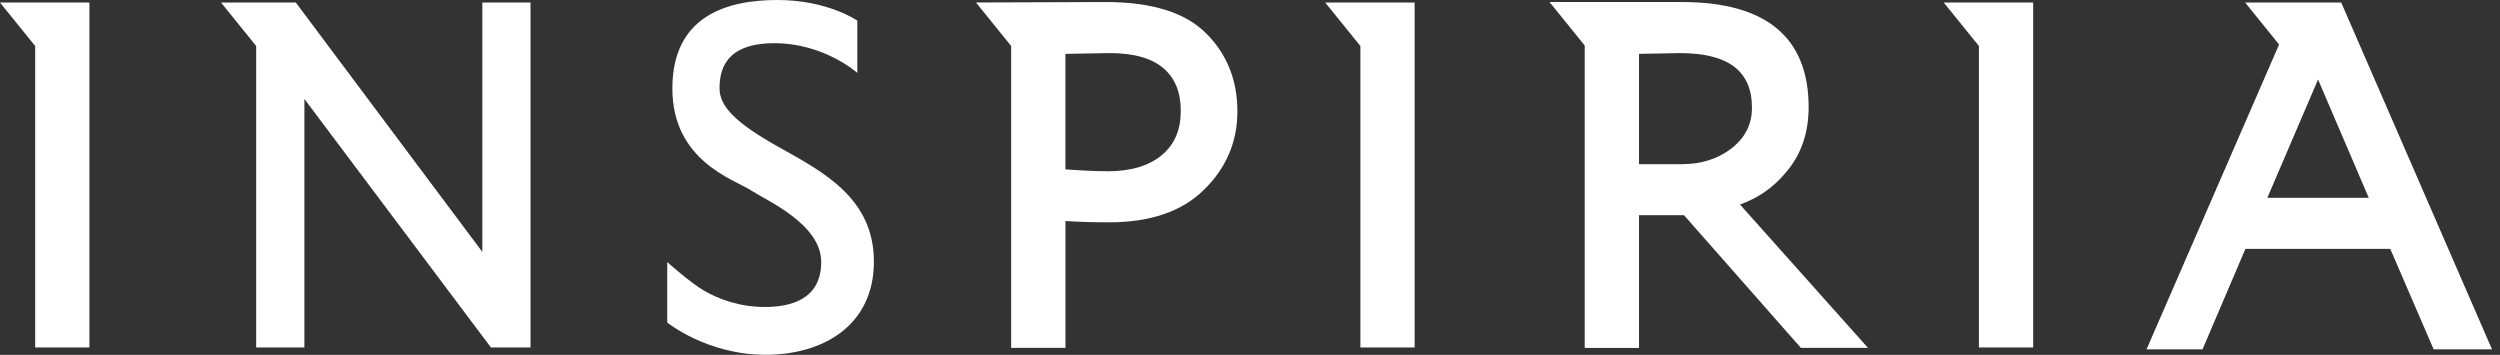
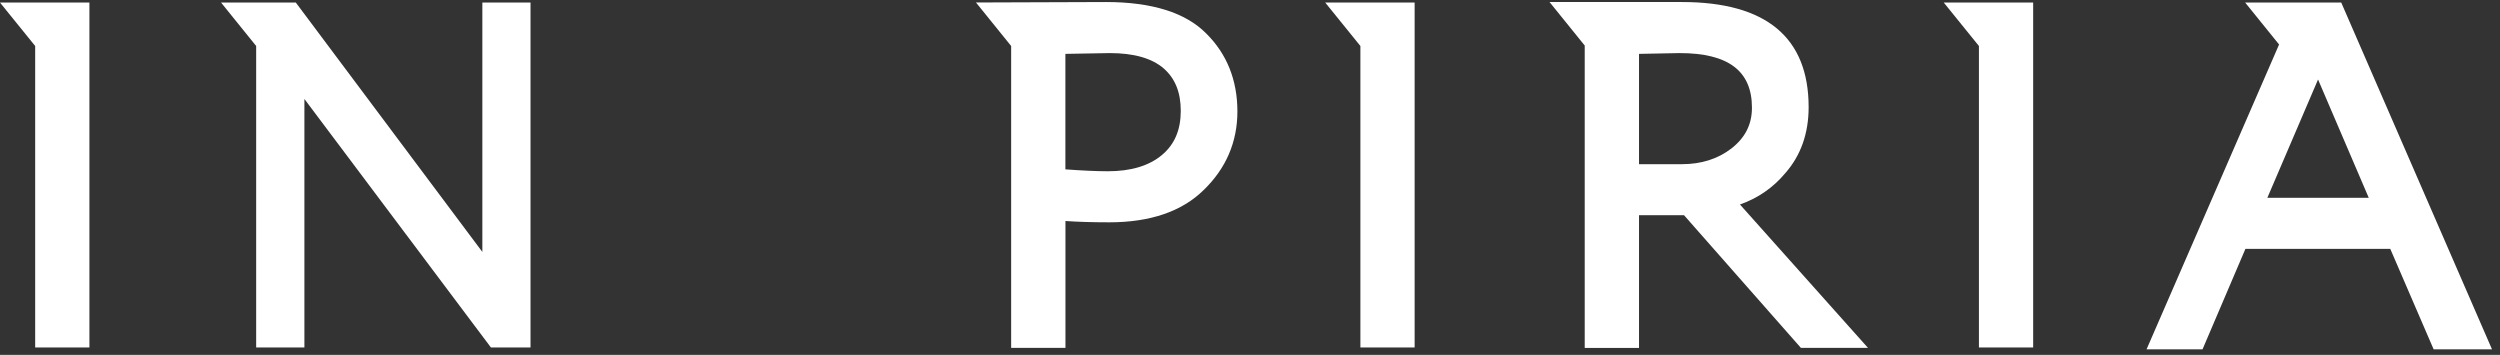
<svg xmlns="http://www.w3.org/2000/svg" width="310" height="44" viewBox="0 0 310 44" fill="none">
  <rect x="0" y="0" width="310" height="44" fill="#333333" stroke="none" />
  <path d="M59.812 31.24L36.681 0.317H31.765H27.411L31.765 5.705V43.082H37.746V12.272L60.87 43.082H65.785V0.317H59.812V31.24Z" fill="white" />
  <path d="M137.139 0.252C135.321 0.252 121.021 0.309 121.021 0.309L125.383 5.705V43.139H132.116V27.404C133.611 27.51 135.445 27.567 137.56 27.567C142.624 27.567 146.557 26.218 149.25 23.569C152.034 20.878 153.438 17.595 153.438 13.824C153.438 9.939 152.133 6.68 149.564 4.145C147.019 1.569 142.839 0.252 137.139 0.252ZM144.07 19.229C142.476 20.561 140.228 21.236 137.378 21.236C135.999 21.236 134.231 21.155 132.108 21V6.68C135.172 6.615 136.973 6.583 137.618 6.583C140.584 6.583 142.823 7.217 144.277 8.468C145.714 9.712 146.416 11.443 146.416 13.767C146.408 16.124 145.648 17.912 144.07 19.229Z" fill="white" />
-   <path d="M221.38 21.464C223.297 19.286 224.271 16.539 224.271 13.288C224.271 4.632 218.984 0.252 208.567 0.252C207.212 0.252 196.505 0.252 196.505 0.252H192.143L196.505 5.648V43.147H203.238V26.681H208.814L223.313 43.139H231.632L215.754 25.357C217.984 24.576 219.876 23.268 221.38 21.464ZM214.688 18.416C213.011 19.708 210.954 20.358 208.567 20.358H203.238V6.68C206.311 6.615 207.922 6.583 208.269 6.583C214.308 6.583 217.241 8.794 217.241 13.353C217.241 15.425 216.407 17.075 214.688 18.416Z" fill="white" />
+   <path d="M221.38 21.464C223.297 19.286 224.271 16.539 224.271 13.288C224.271 4.632 218.984 0.252 208.567 0.252C207.212 0.252 196.505 0.252 196.505 0.252H192.143L196.505 5.648V43.147H203.238V26.681H208.814L223.313 43.139H231.632L215.754 25.357C217.984 24.576 219.876 23.268 221.38 21.464ZM214.688 18.416C213.011 19.708 210.954 20.358 208.567 20.358H203.238V6.68C206.311 6.615 207.922 6.583 208.269 6.583C214.308 6.583 217.241 8.794 217.241 13.353C217.241 15.425 216.407 17.075 214.688 18.416" fill="white" />
  <path d="M290.313 0.317H285.108H284.869H278.4L282.605 5.518L266.173 43.317H273.113L278.433 30.858H296.393L301.771 43.317H309.008L290.313 0.317ZM281.151 24.527L287.438 9.858L293.725 24.527H281.151Z" fill="white" />
  <path d="M0 0.317L4.362 5.705V43.082H11.087V0.317H4.362H0Z" fill="white" />
  <path d="M164.327 0.317L168.689 5.705V43.082H175.414V0.317H168.689H164.327Z" fill="white" />
  <path d="M241.025 0.317L245.387 5.705V43.082H252.112V0.317H245.387H241.025Z" fill="white" />
-   <path d="M96.666 18.294C91.181 15.238 89.223 13.174 89.223 10.972C89.223 8.769 89.859 5.356 96.03 5.356C102.201 5.356 106.307 9.037 106.307 9.037V2.56C106.307 2.56 102.656 0 96.394 0C90.132 0 83.374 1.975 83.374 10.963C83.374 19.952 90.999 22.244 93.106 23.593C95.204 24.942 101.83 27.819 101.83 32.492C101.83 37.165 97.988 38.067 94.841 38.067C91.685 38.067 89.082 37.076 87.306 36.044C85.53 35.011 82.737 32.492 82.737 32.492V39.993C82.737 39.993 87.67 43.992 94.931 43.992C102.193 43.992 108.364 40.261 108.364 32.443C108.364 24.625 102.152 21.35 96.666 18.294Z" fill="white" />
</svg>